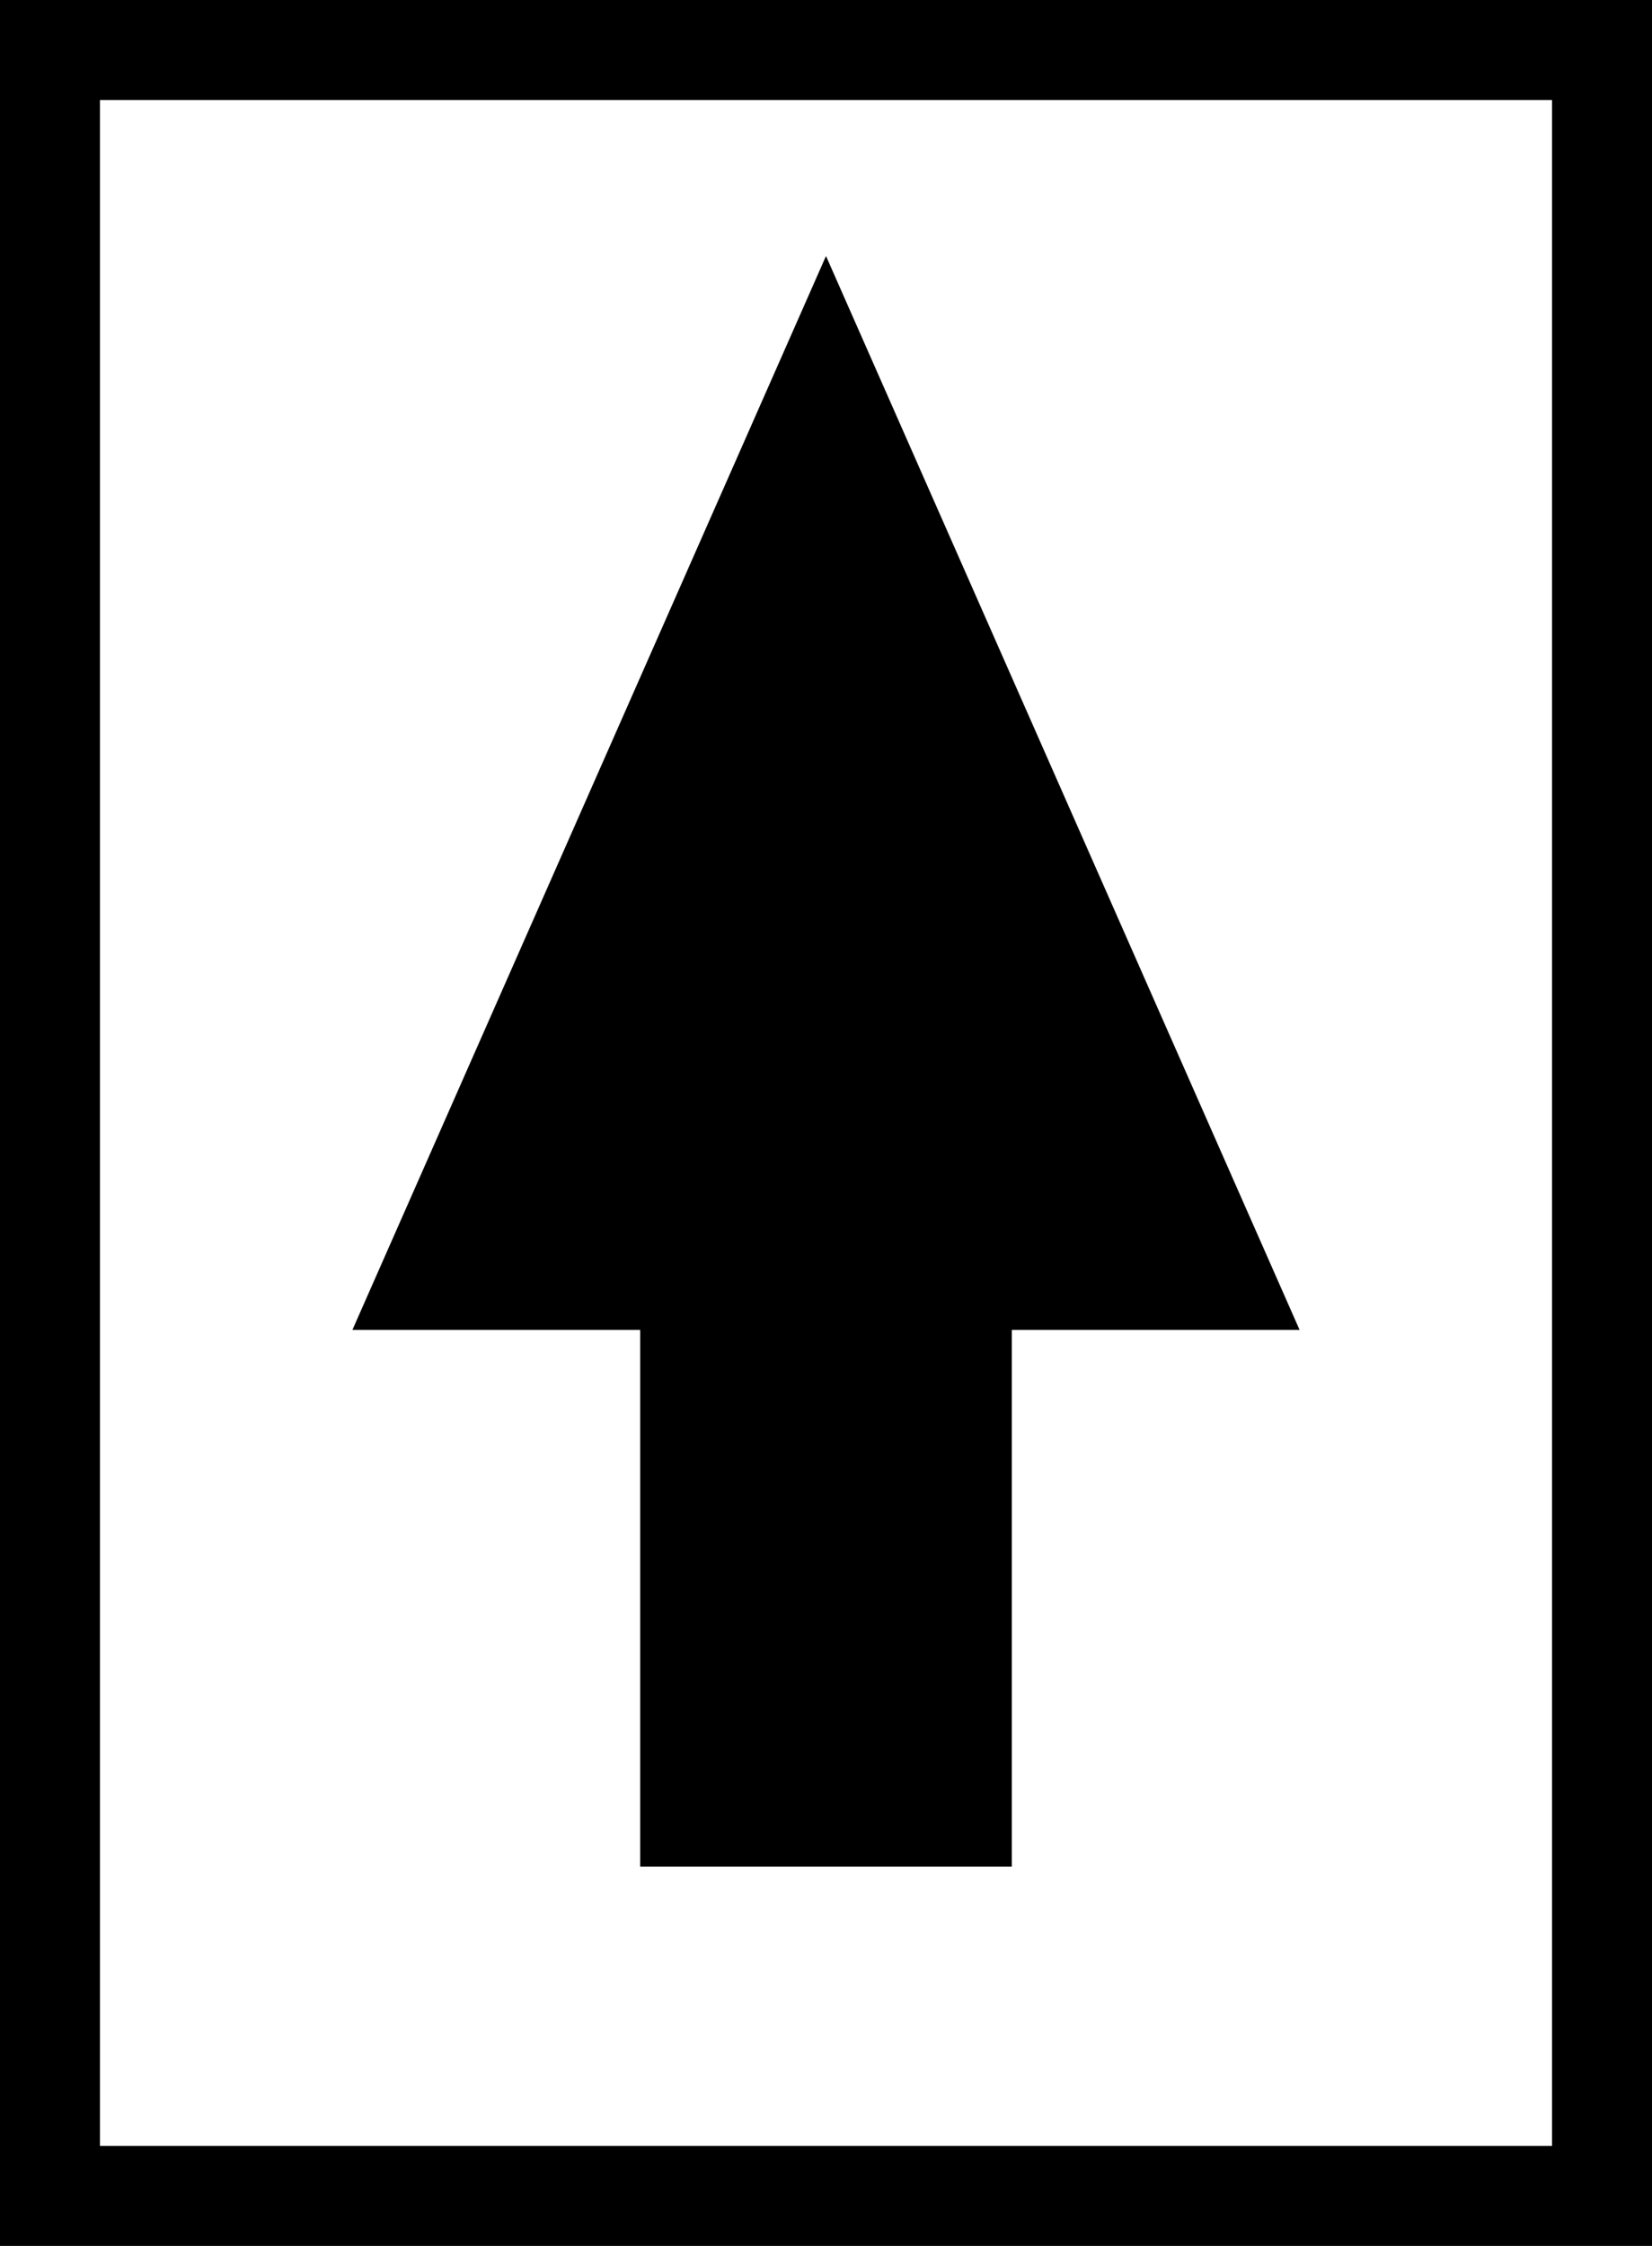
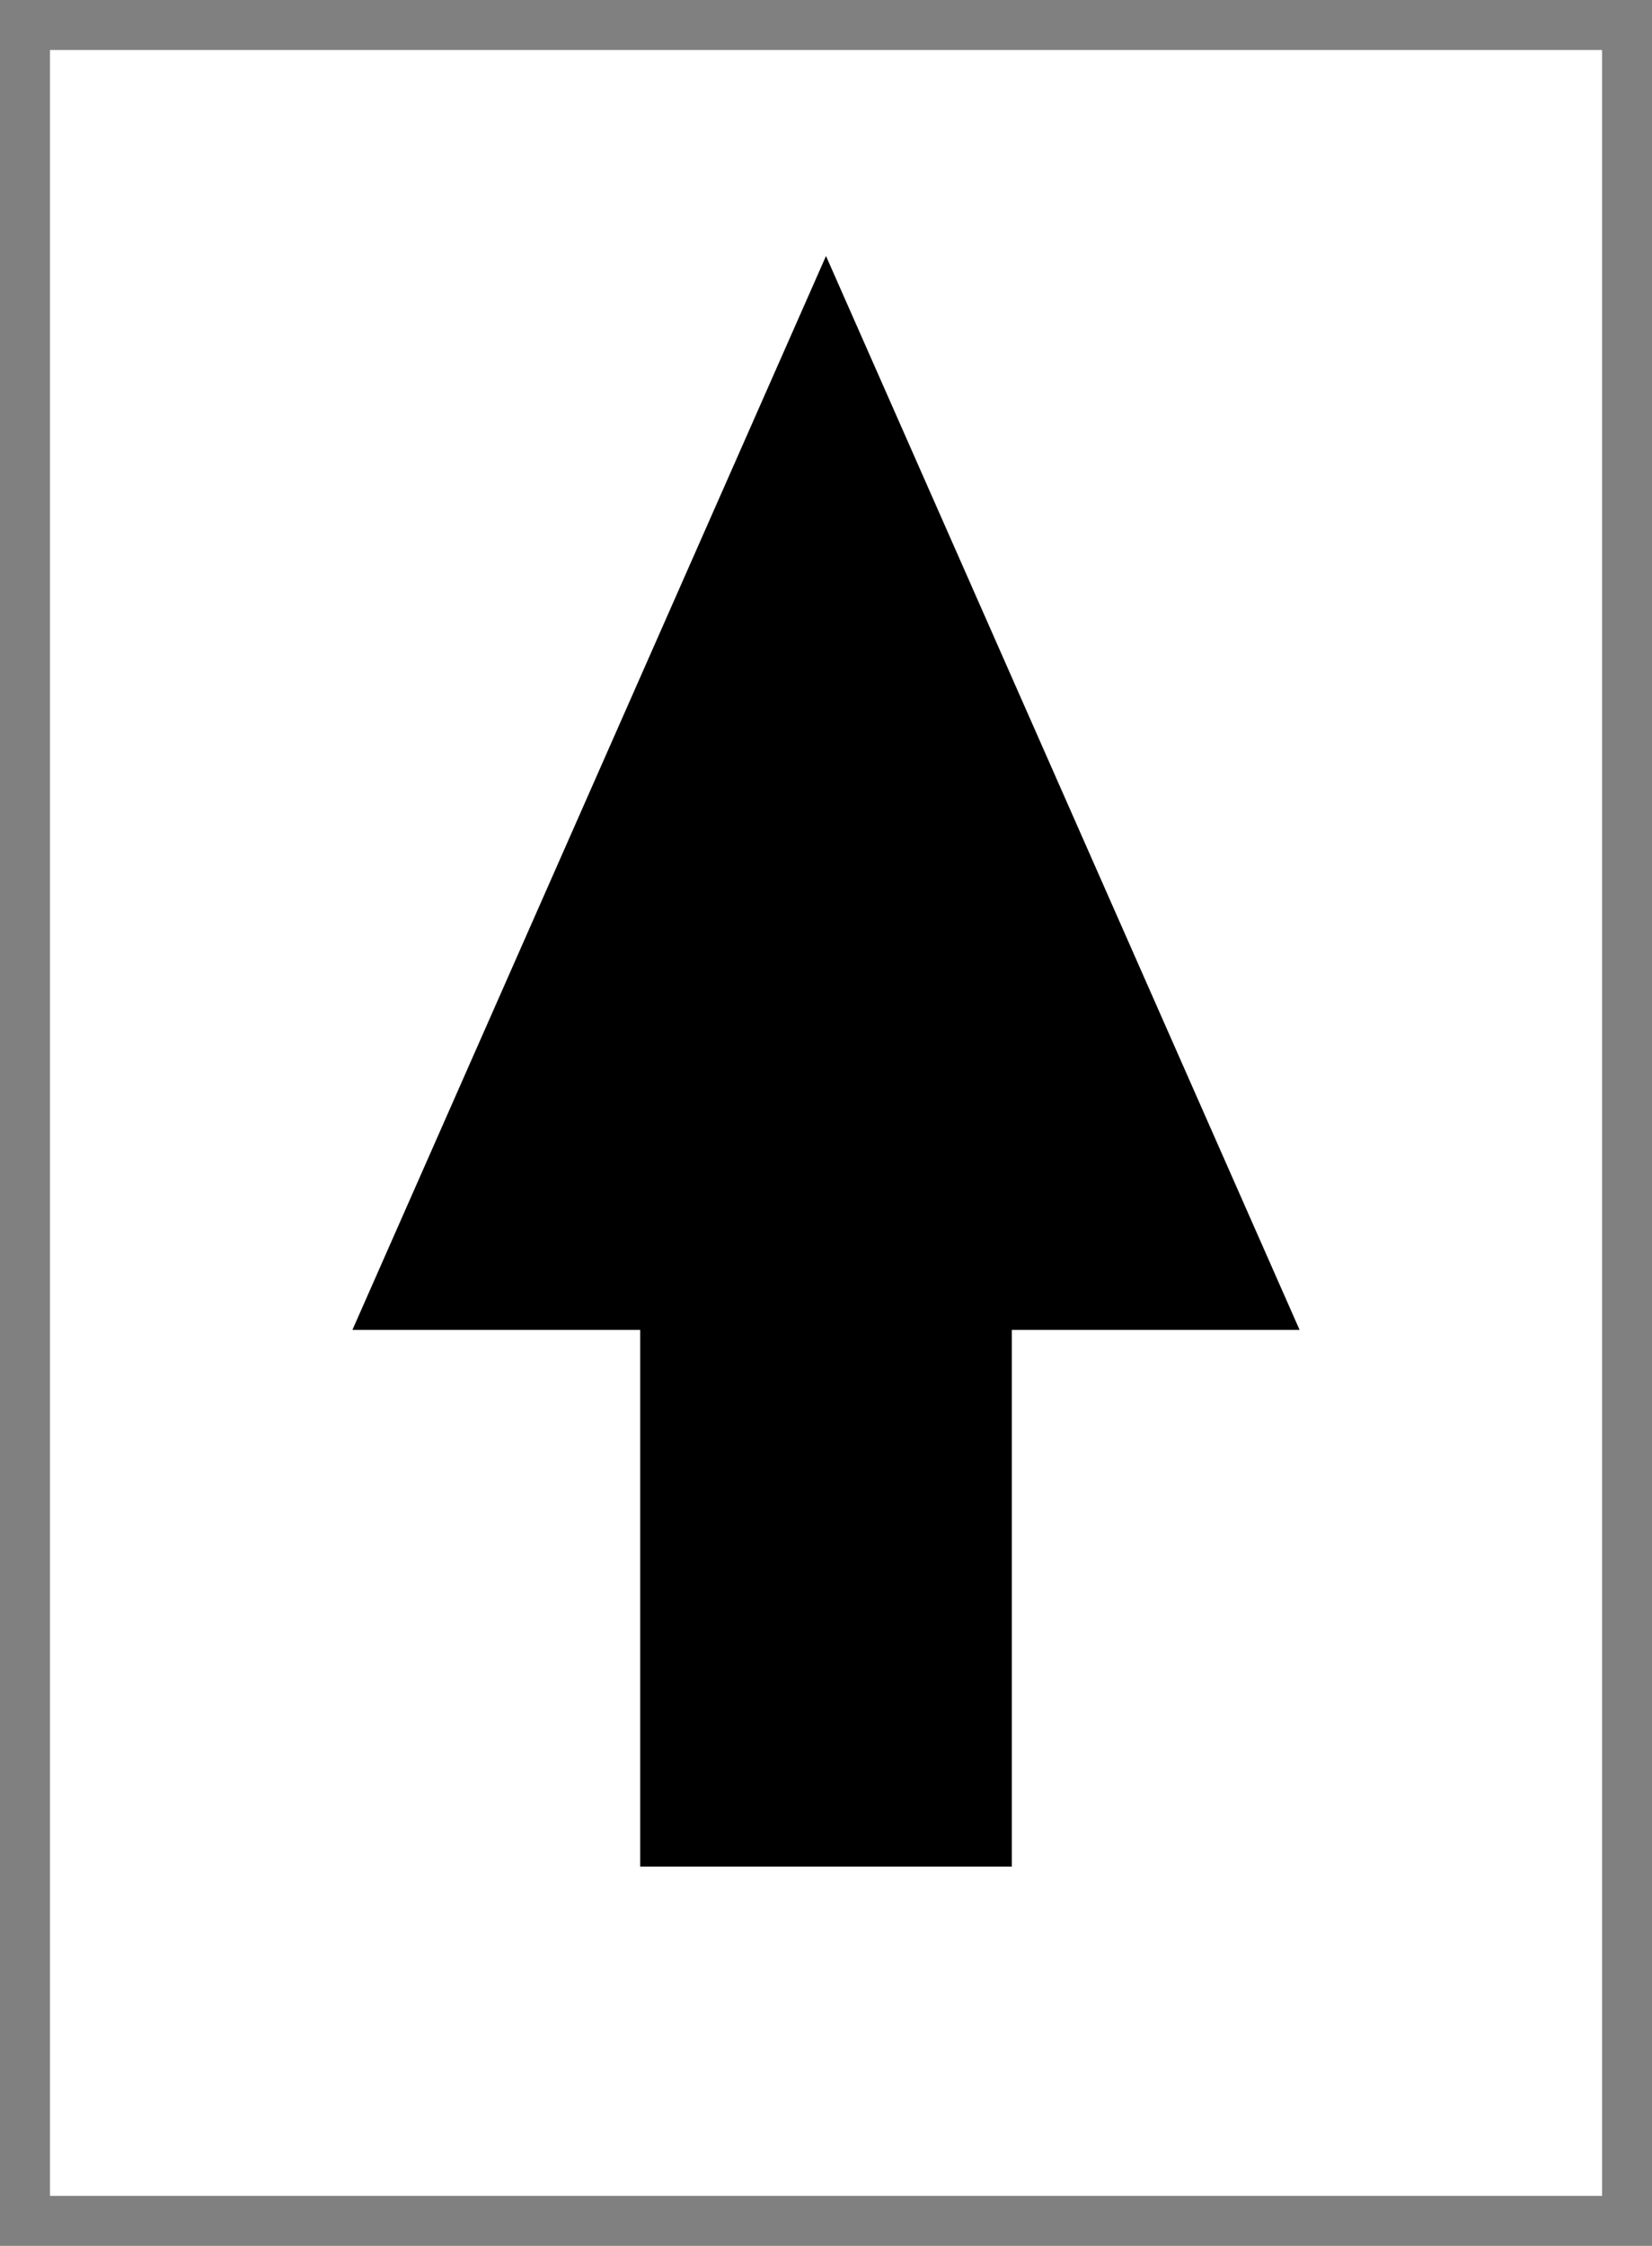
<svg xmlns="http://www.w3.org/2000/svg" id="Layer_1" version="1.1" viewBox="0 0 34.608 47.023">
  <rect x="0" y="0" width="34.608" height="47.023" fill="#808080" stroke="none" />
  <g>
    <rect x="1.047" y="1.047" width="32.515" height="44.929" fill="#fff" />
-     <path d="M34.608,47.023H0V0h34.608v47.023ZM2.094,44.93h30.42V2.094H2.094v42.836Z" />
  </g>
  <g>
    <rect x="13.411" y="22.248" width="7.786" height="16.834" />
    <polygon points="17.304 5.36 7.383 27.844 27.225 27.844 17.304 5.36" />
  </g>
</svg>